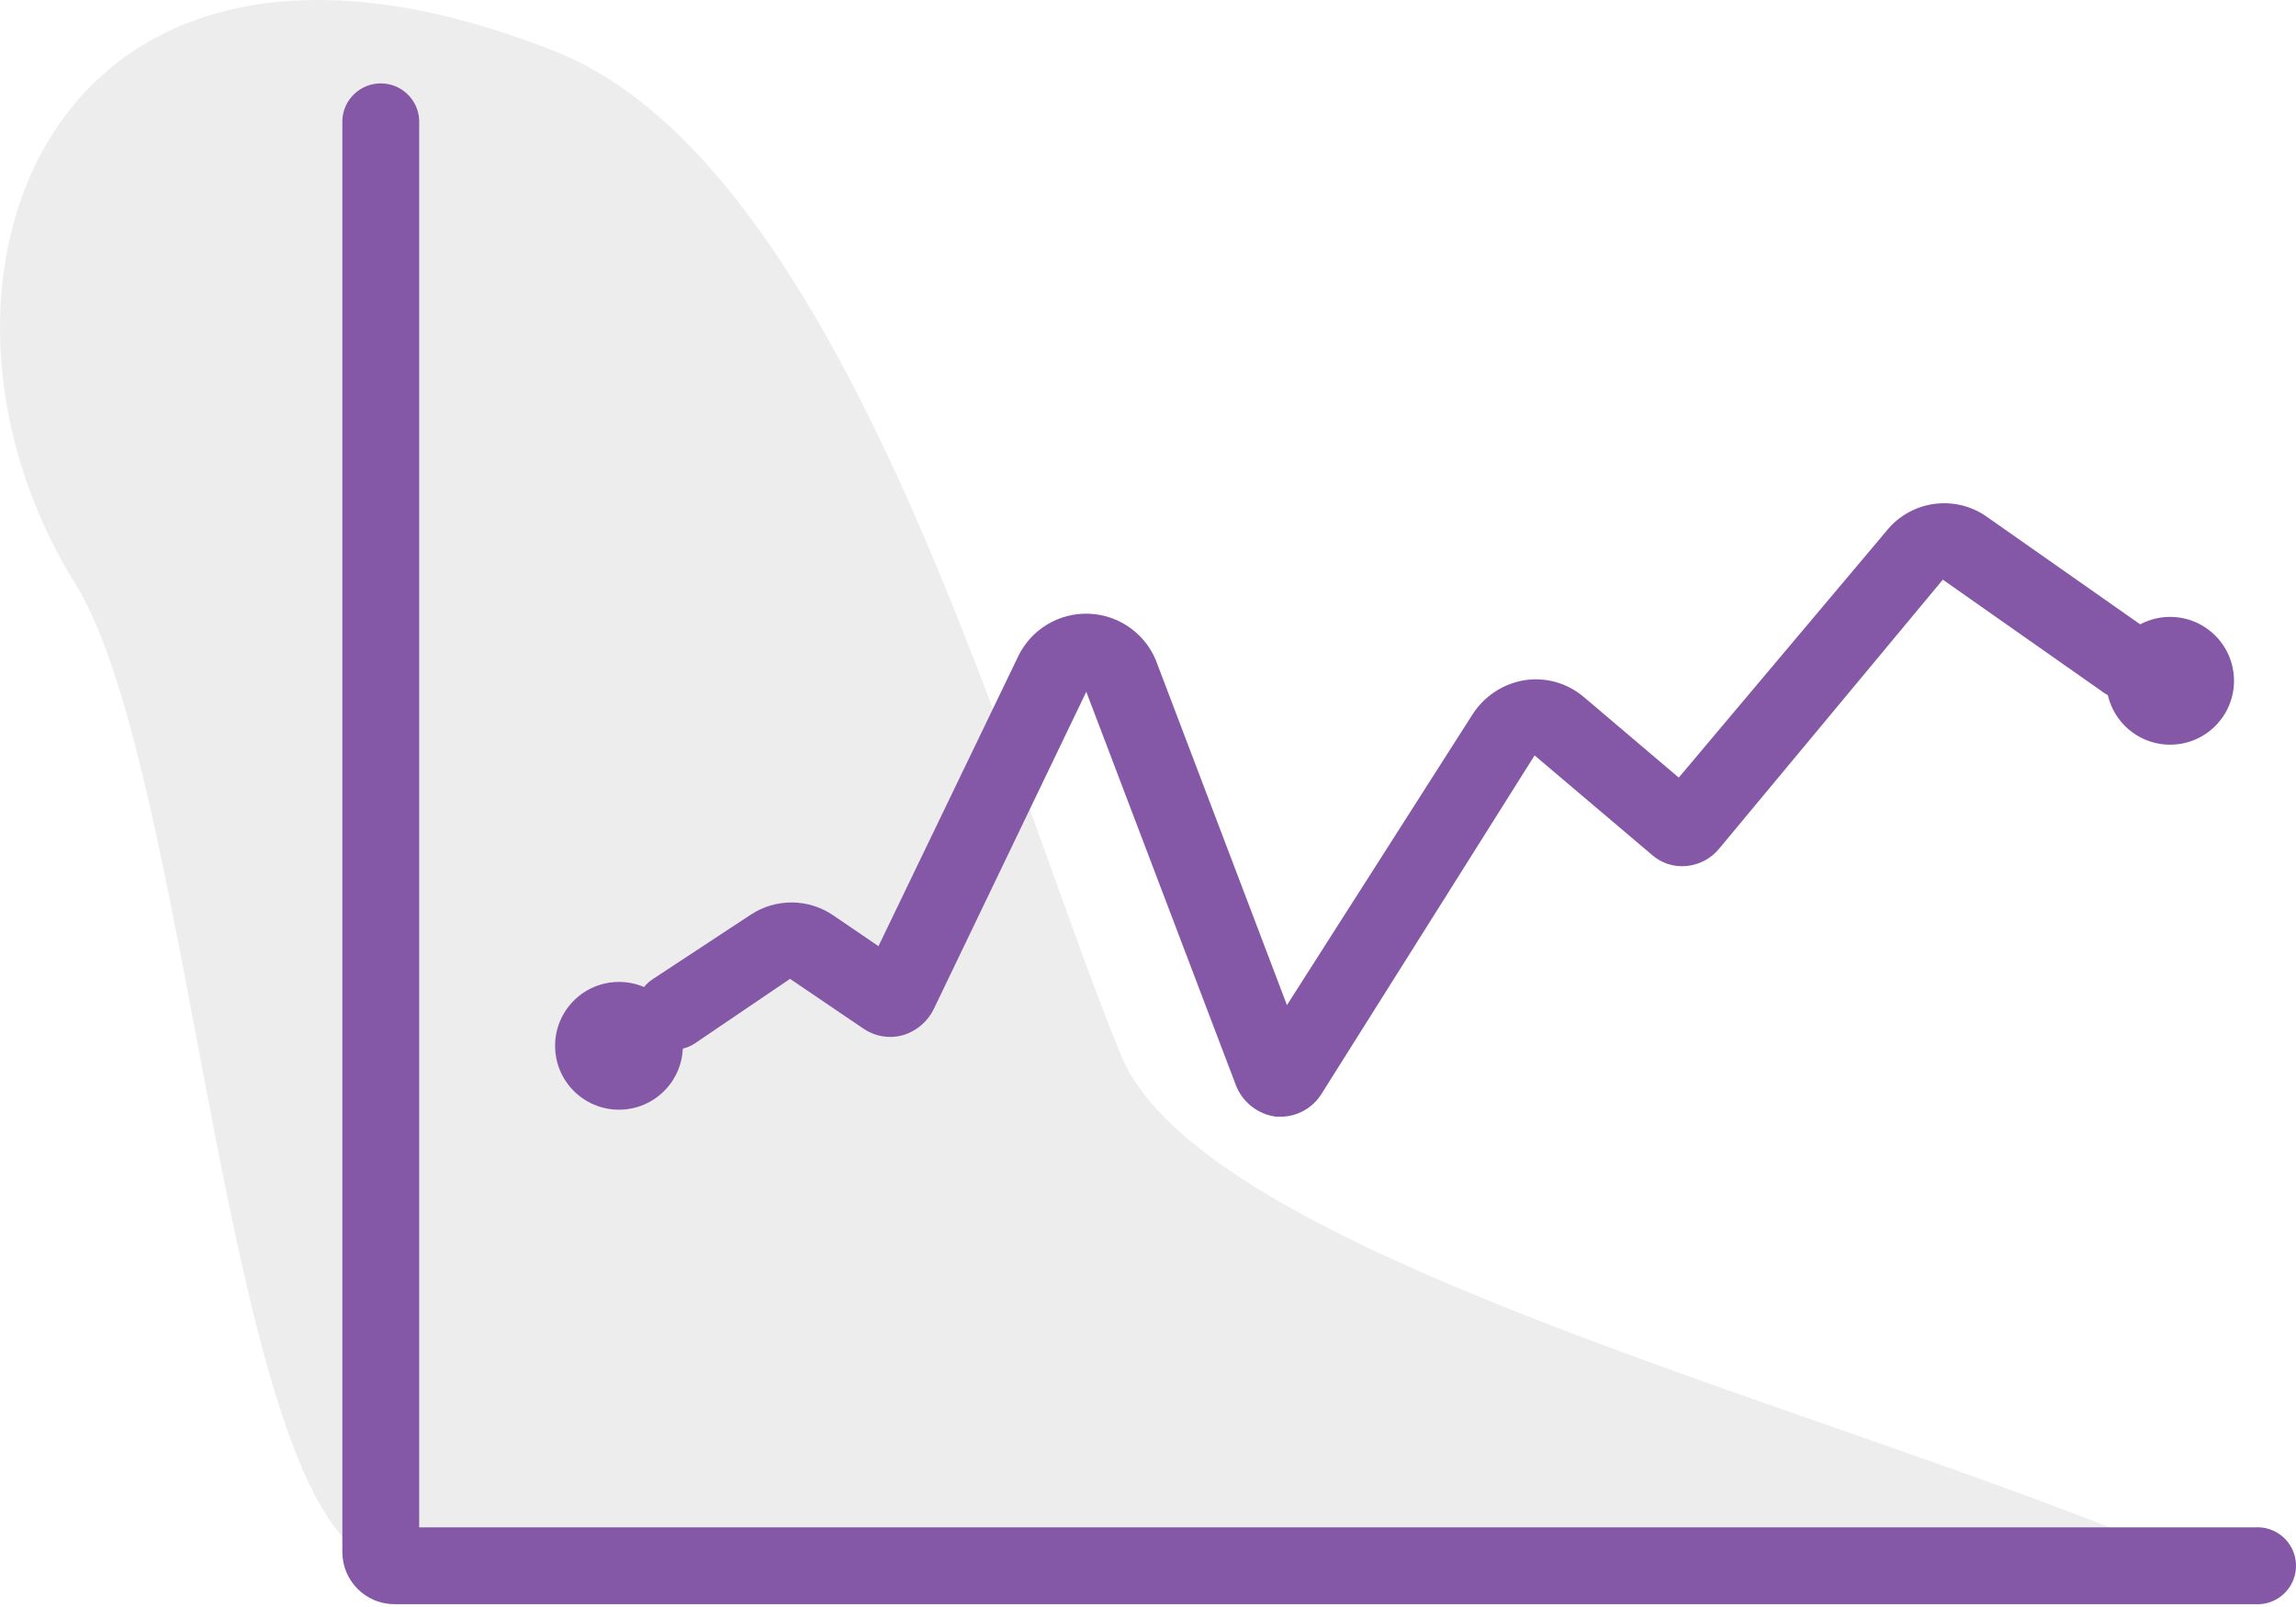
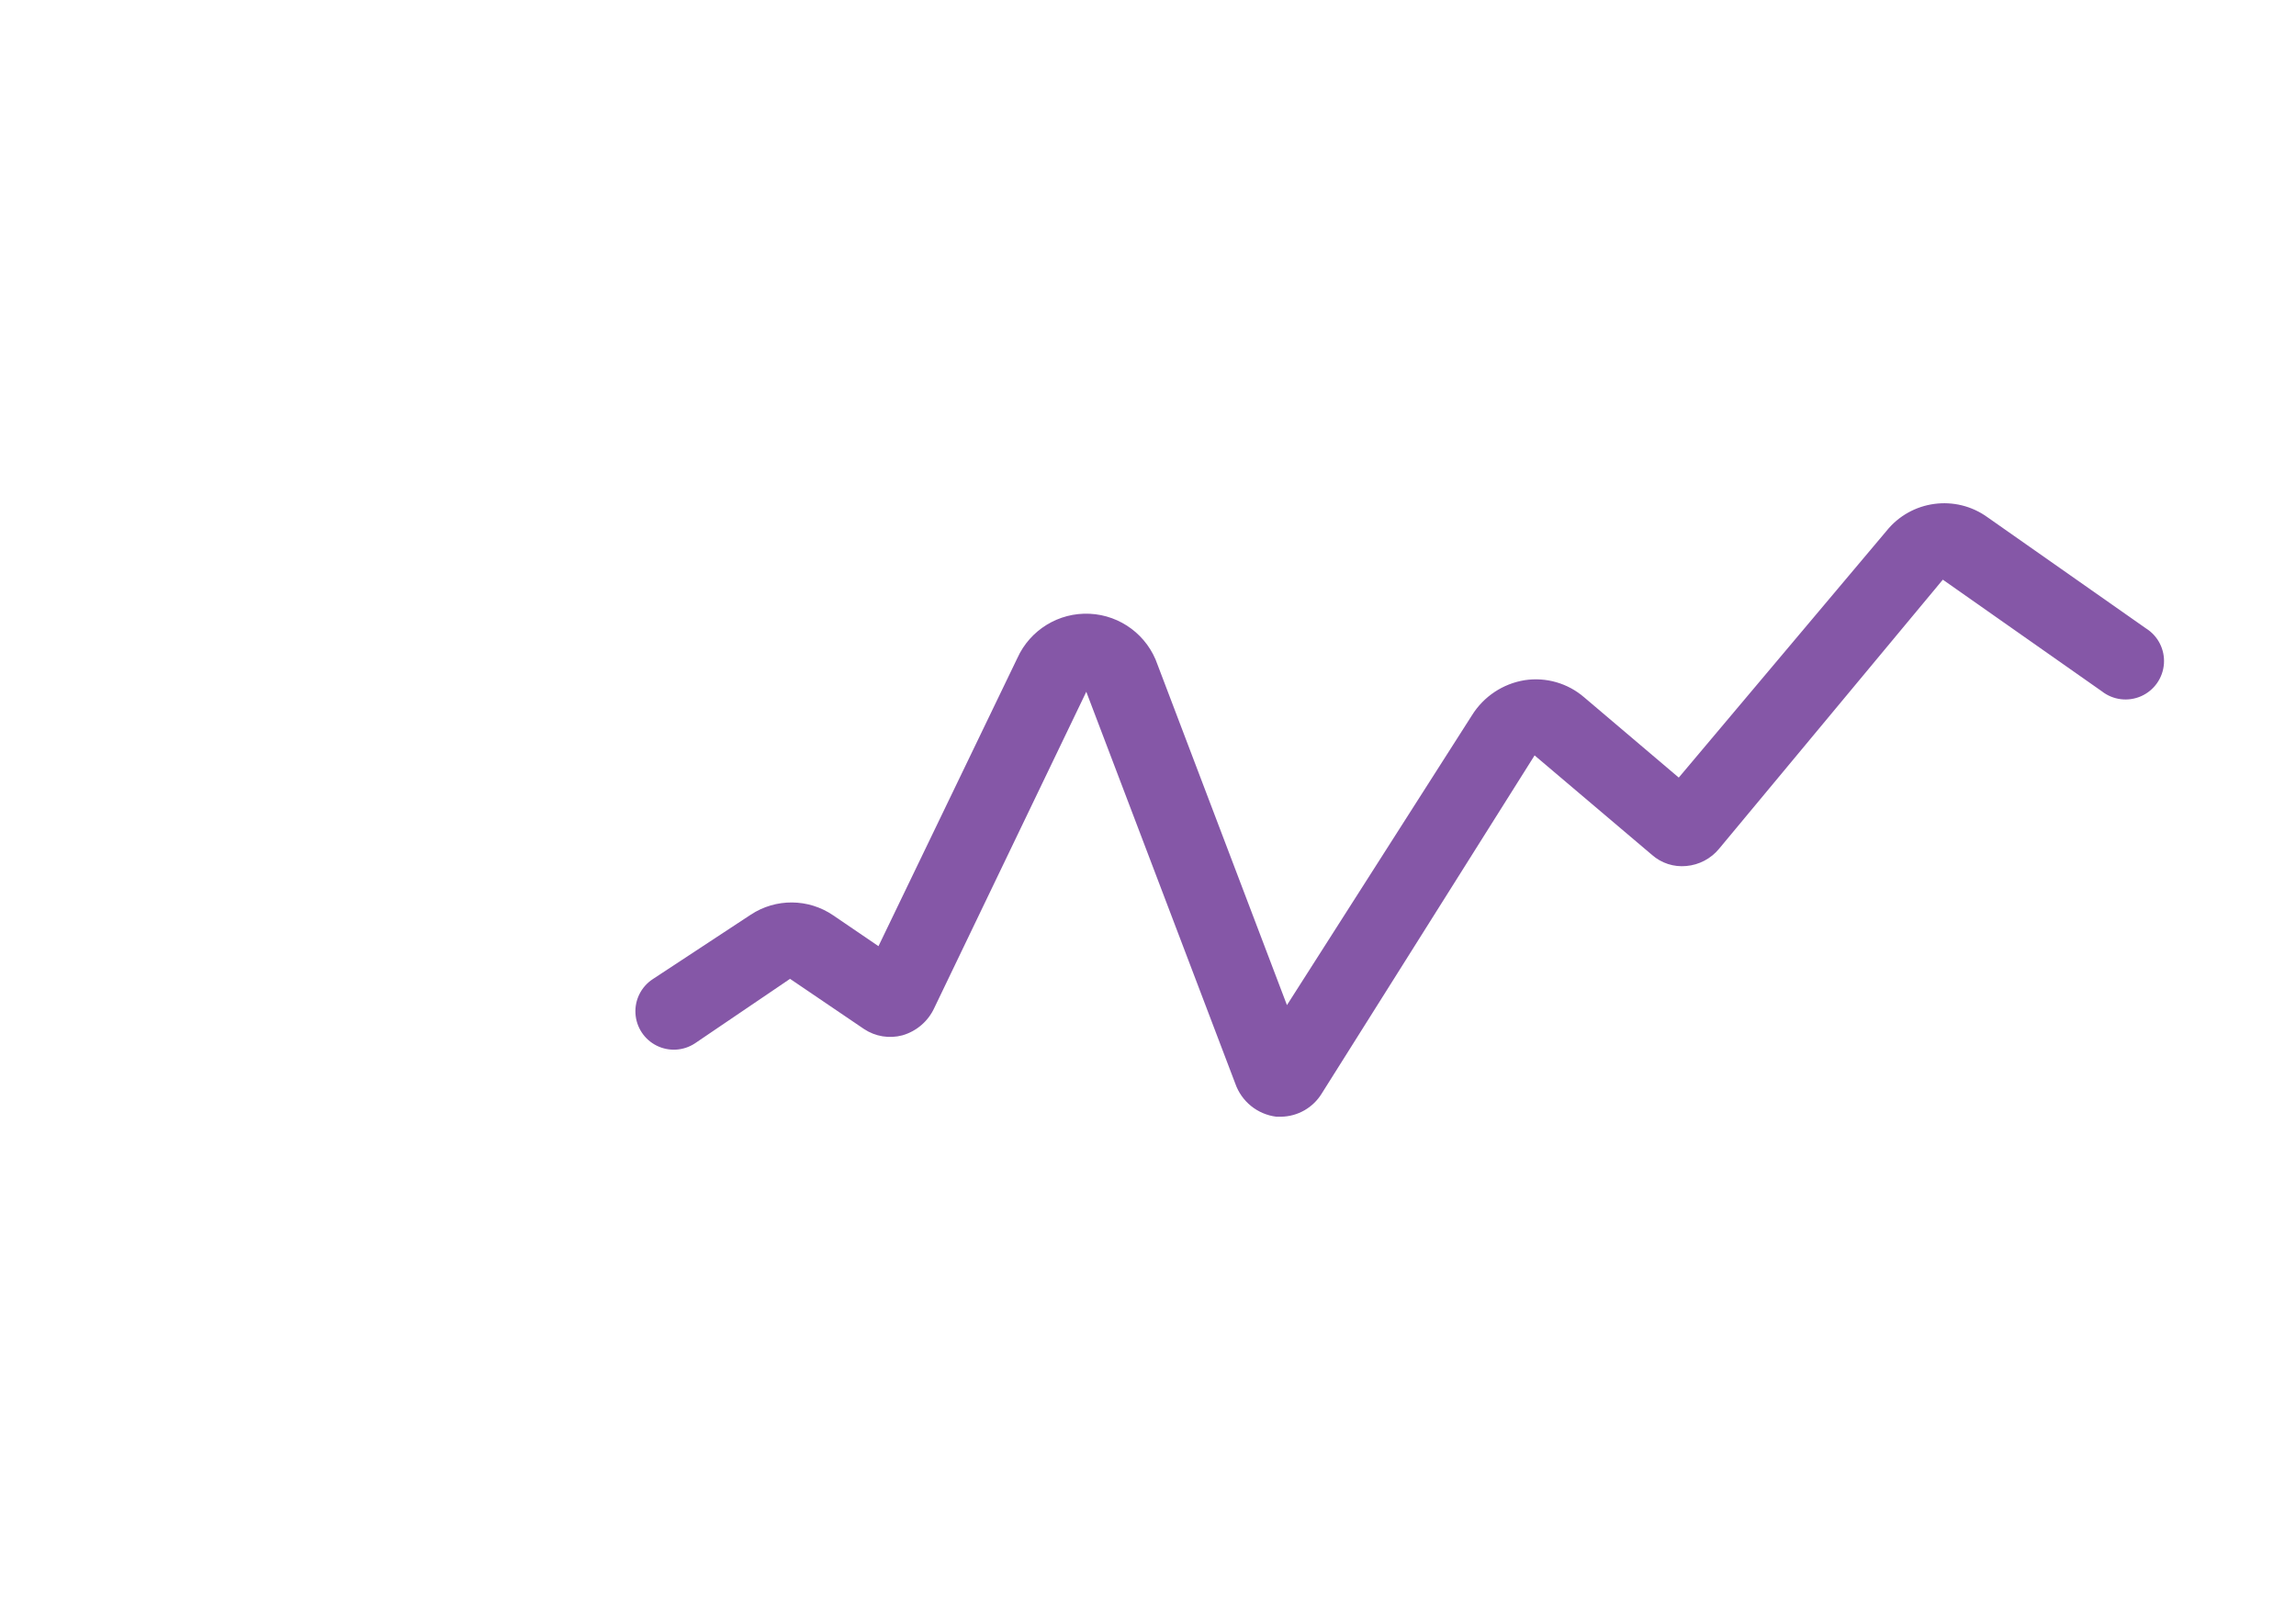
<svg xmlns="http://www.w3.org/2000/svg" width="230px" height="161px" viewBox="0 0 230 161" version="1.1">
  <title>Icon Chart Purple</title>
  <g id="Icons" stroke="none" stroke-width="1" fill="none" fill-rule="evenodd">
    <g id="Chart-Purple" transform="translate(-20, -28)" fill-rule="nonzero">
      <g id="Group" transform="translate(20, 28)">
-         <path d="M147.673,157.765 C89.607,154.565 86.085,156.208 72.063,156.863 C52.654,157.789 59.264,158.691 38.706,156.529 C22.645,154.837 19.593,77.806 7.51,58.421 C-11.022,28.696 4.644,-15.052 55.607,5.148 C84.764,16.687 100.936,77.954 112.277,105.69 C120.431,125.593 181.302,140.394 216.476,155.108 C219.021,156.159 218.947,156.566 216.204,156.887 L200.032,158.753 L147.673,157.765 Z" id="Path" fill="#D1D1D1" opacity="0.41" />
-         <path d="M225.927,160.717 L39.509,160.717 C36.627,160.711 34.295,158.373 34.295,155.491 L34.295,11.993 C34.411,9.952 36.099,8.356 38.143,8.356 C40.188,8.356 41.876,9.952 41.992,11.993 L41.992,153.02 L225.927,153.02 C227.354,152.94 228.709,153.655 229.447,154.879 C230.184,156.103 230.184,157.635 229.447,158.859 C228.709,160.083 227.354,160.798 225.927,160.717 L225.927,160.717 Z" id="Path" fill="#8557A7" />
        <path d="M128.338,111.88 L127.856,111.88 C125.964,111.646 124.368,110.357 123.742,108.556 L108.818,69.306 L93.597,100.971 C92.984,102.312 91.815,103.318 90.397,103.726 C89.085,104.077 87.686,103.847 86.555,103.096 L79.142,98.067 L69.617,104.529 C68.469,105.286 67.005,105.373 65.776,104.757 C64.546,104.142 63.738,102.918 63.657,101.545 C63.575,100.173 64.232,98.861 65.379,98.104 L75.201,91.643 C77.713,89.983 80.979,90.007 83.466,91.705 L88,94.793 L101.912,65.933 C103.188,63.105 106.063,61.343 109.162,61.491 C112.262,61.638 114.956,63.664 115.959,66.6 L128.919,100.699 L147.451,71.665 C148.621,69.782 150.549,68.497 152.739,68.144 C154.879,67.82 157.055,68.447 158.693,69.862 L168.169,77.904 L188.975,53.195 C191.45,50.107 195.916,49.508 199.118,51.836 L214.969,62.955 C216.178,63.711 216.871,65.073 216.771,66.496 C216.67,67.919 215.792,69.17 214.488,69.748 C213.184,70.326 211.668,70.137 210.546,69.256 L194.621,58.075 L172.209,85.033 C171.391,86.028 170.206,86.651 168.923,86.763 C167.674,86.883 166.43,86.481 165.489,85.651 L153.727,75.681 L132.403,109.557 C131.535,110.976 130.002,111.853 128.338,111.88 Z" id="Shape" fill="#8557A7" />
-         <circle id="Oval" fill="#8557A7" cx="217.39" cy="68.206" r="6.4" />
-         <circle id="Oval" fill="#8557A7" cx="62.006" cy="104.776" r="6.4" />
      </g>
    </g>
  </g>
</svg>